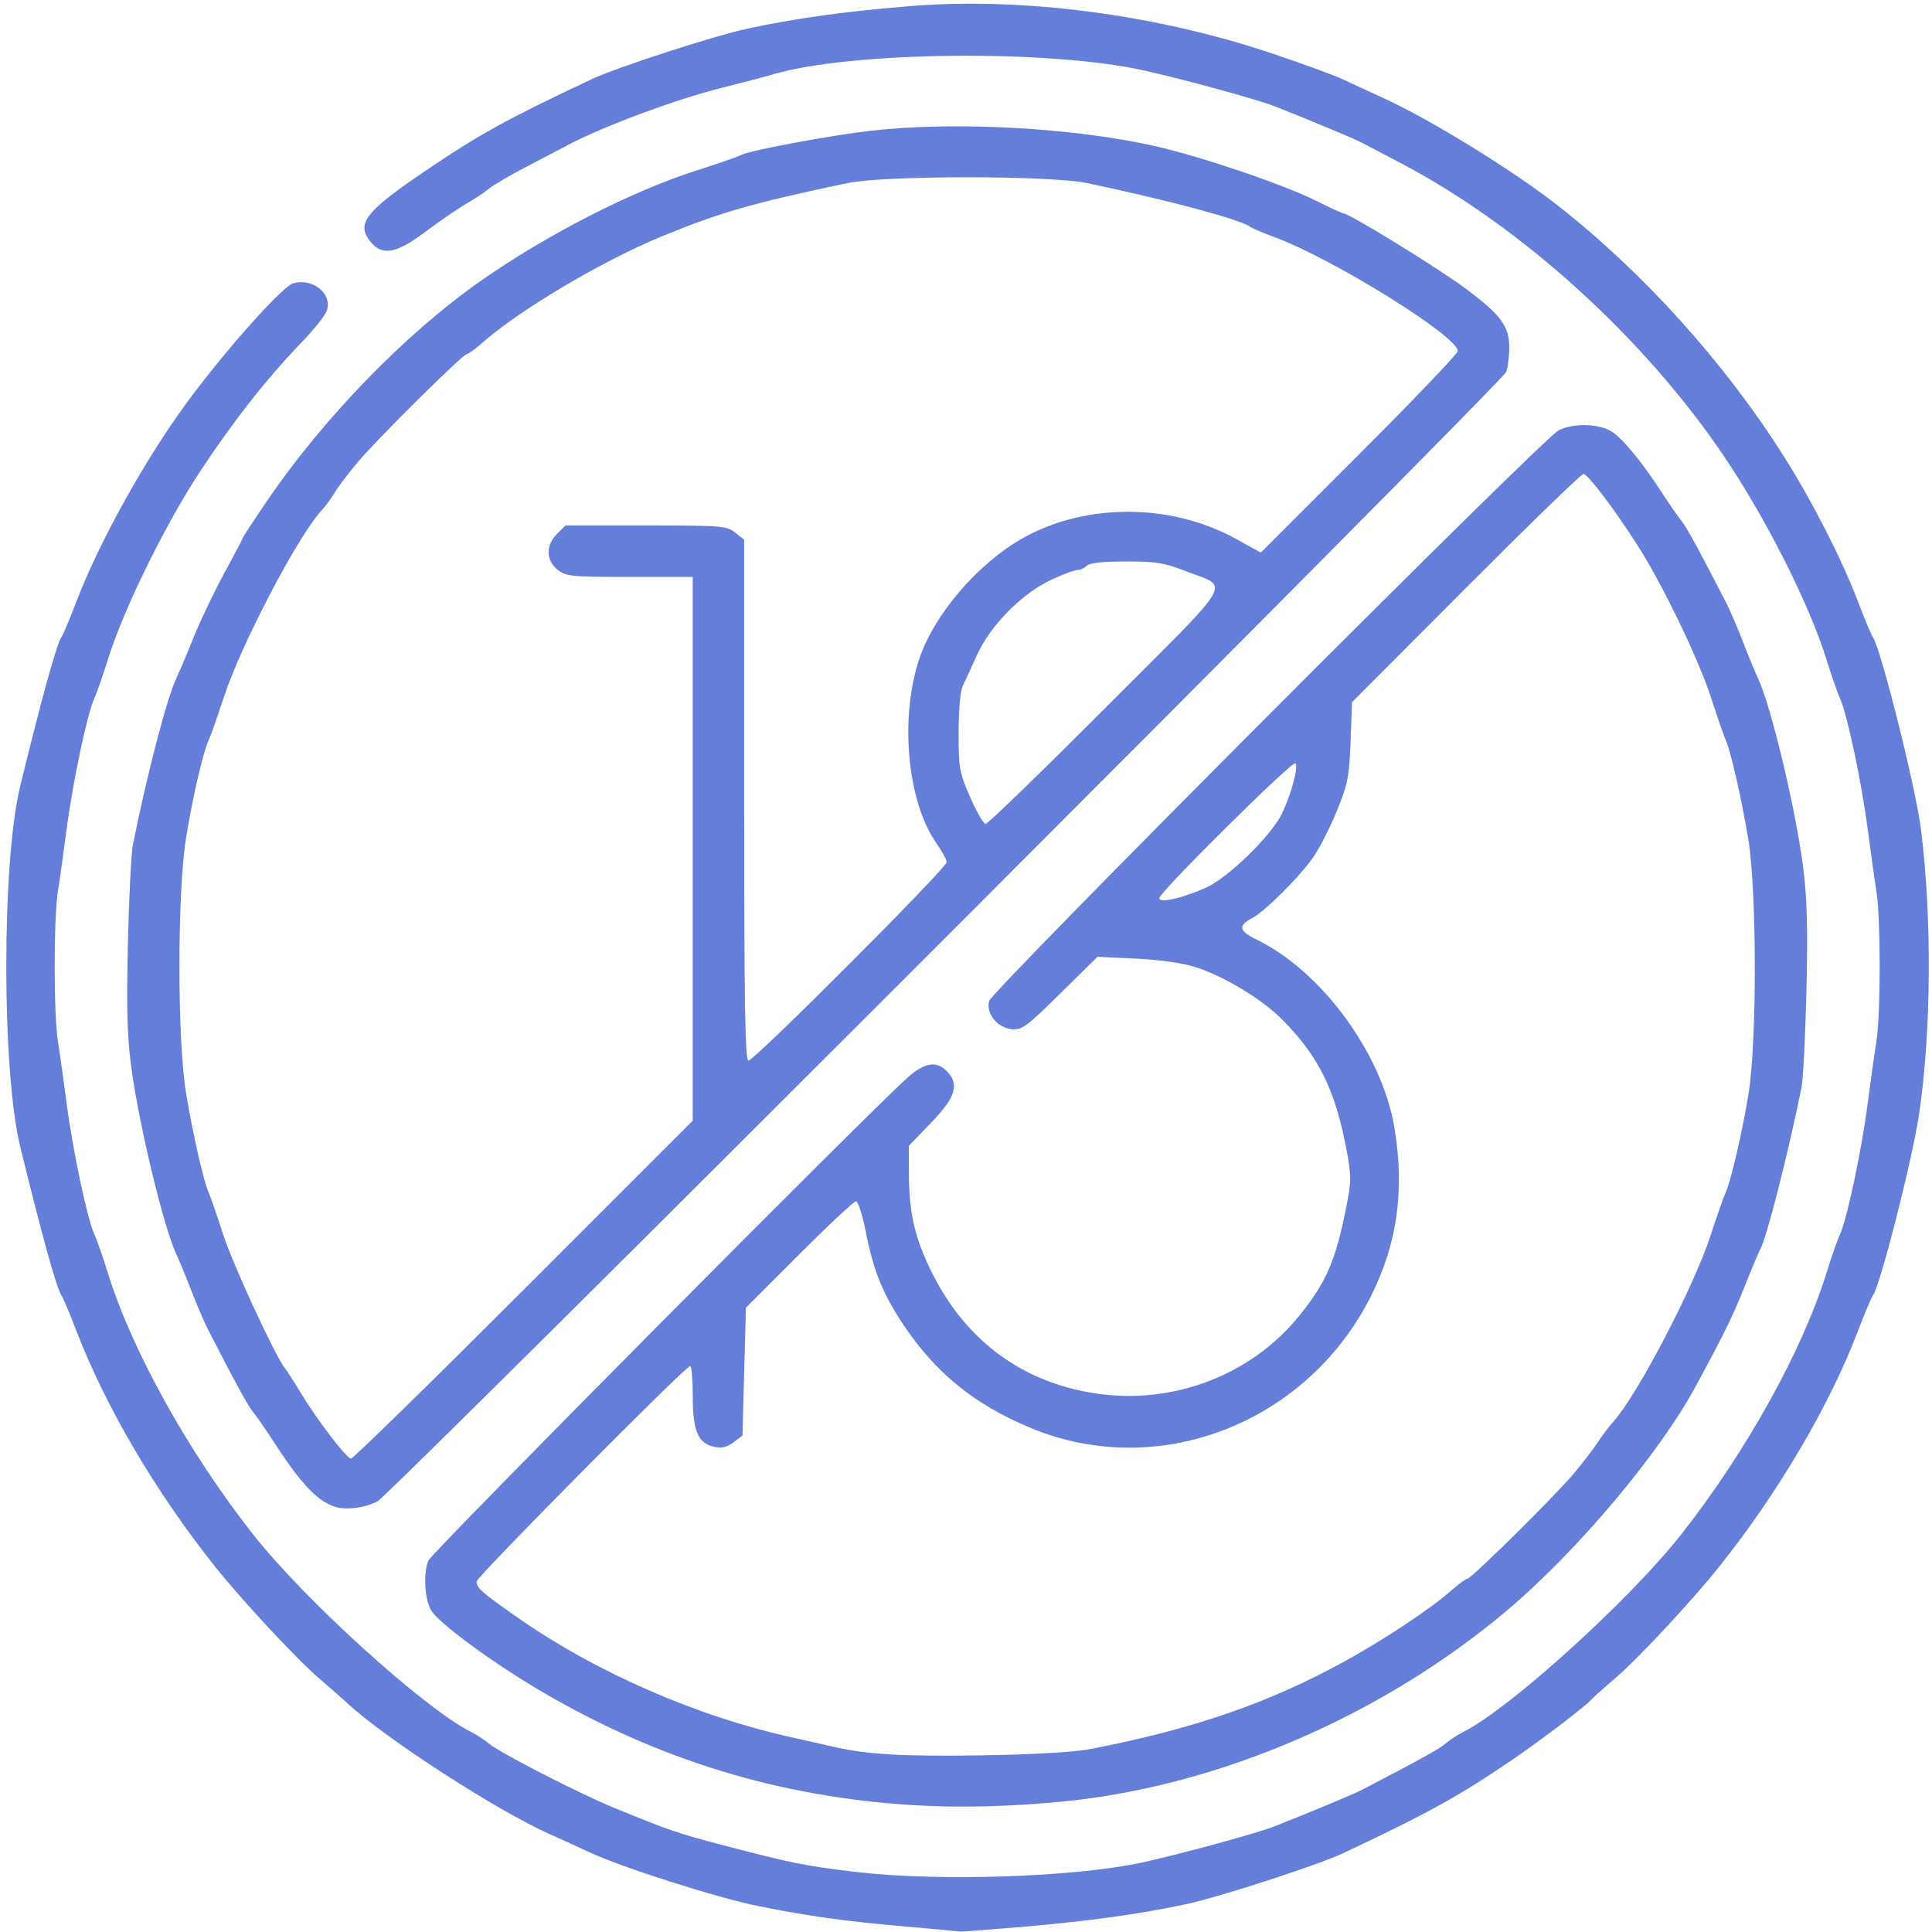
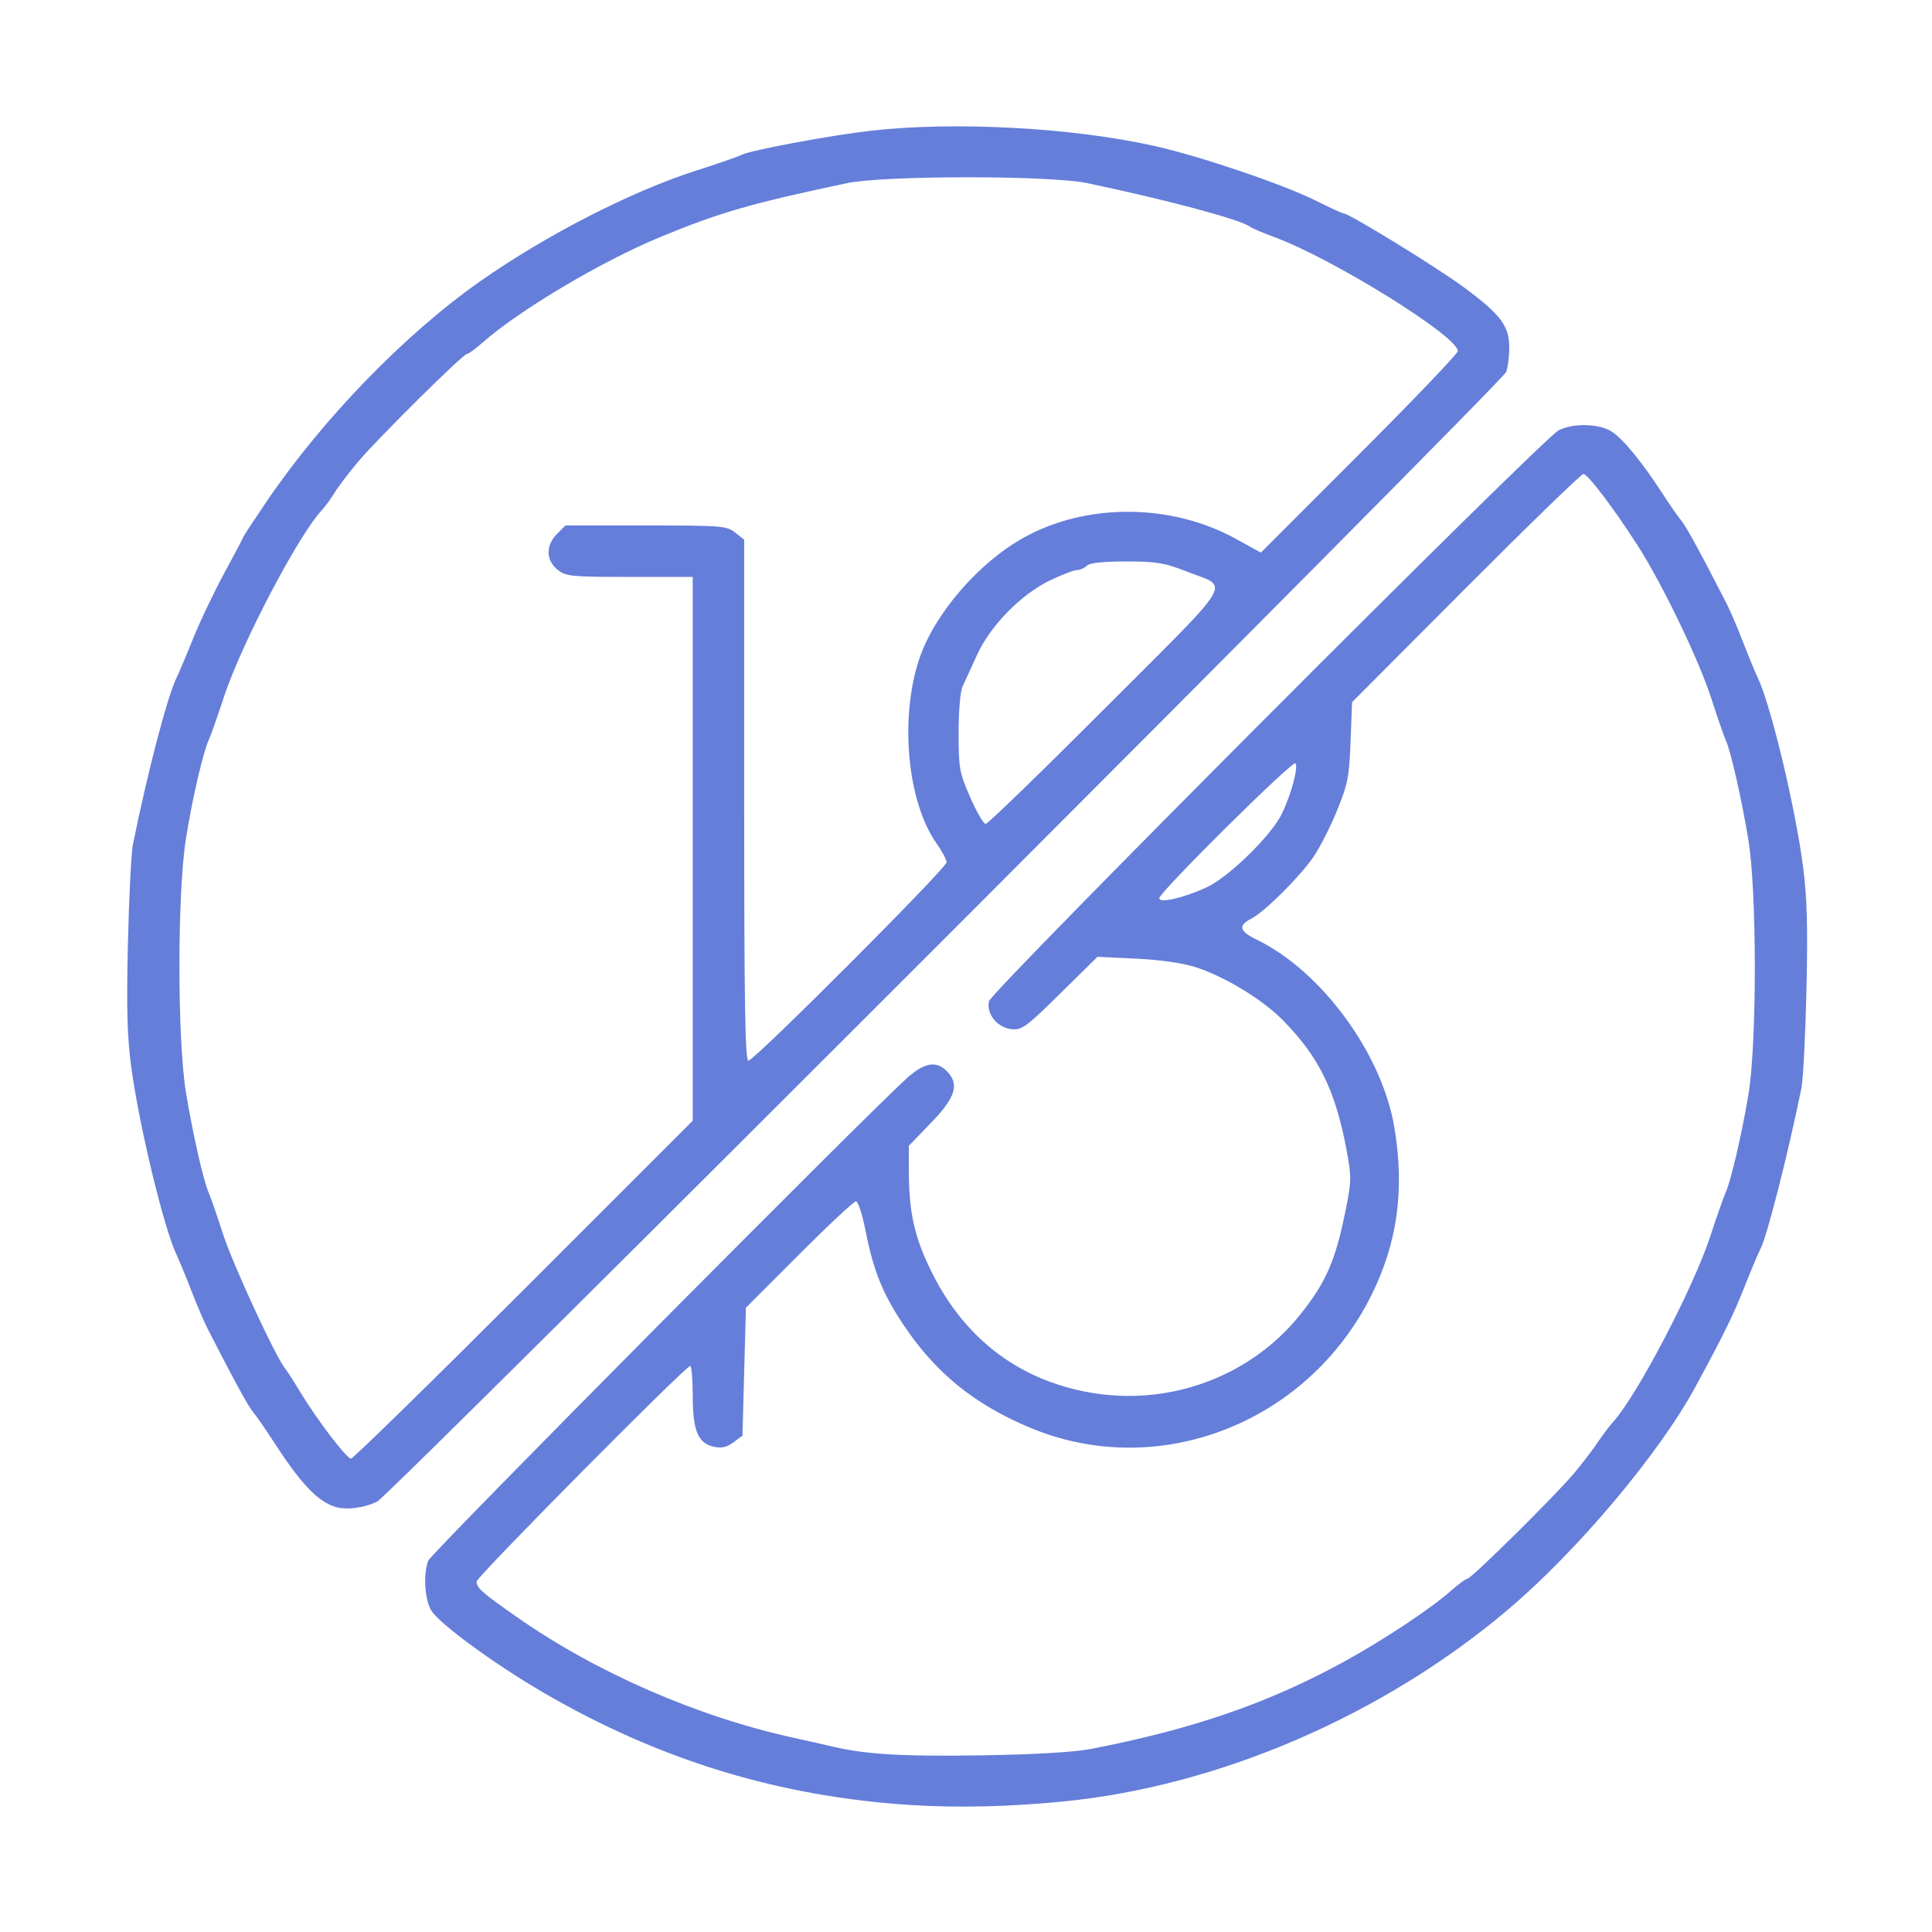
<svg xmlns="http://www.w3.org/2000/svg" xmlns:ns1="http://www.inkscape.org/namespaces/inkscape" xmlns:ns2="http://sodipodi.sourceforge.net/DTD/sodipodi-0.dtd" width="512" height="512" viewBox="0 0 135.467 135.467" id="svg5" ns1:version="1.1.2 (0a00cf5339, 2022-02-04)" ns2:docname="cont_ina.svg">
  <defs id="defs2" />
  <g ns1:label="Capa 1" ns1:groupmode="layer" id="layer1" transform="translate(-94.768,-142.748)">
    <path style="fill:#657eda;fill-opacity:1;stroke:none;stroke-width:0.187;stroke-linecap:round;paint-order:stroke fill markers" d="m 118.278,248.405 c -1.268,-0.397 -2.435,-1.641 -4.413,-4.703 -0.513,-0.794 -1.115,-1.66 -1.339,-1.925 -0.35,-0.413 -1.334,-2.217 -3.196,-5.853 -0.248,-0.485 -0.766,-1.694 -1.149,-2.687 -0.383,-0.992 -0.852,-2.129 -1.041,-2.526 -0.883,-1.856 -2.611,-9.015 -3.164,-13.111 -0.291,-2.153 -0.344,-4.073 -0.24,-8.66 0.074,-3.242 0.232,-6.381 0.352,-6.976 1.007,-4.992 2.401,-10.331 3.047,-11.667 0.192,-0.397 0.734,-1.678 1.204,-2.847 0.47,-1.169 1.447,-3.215 2.17,-4.546 0.724,-1.332 1.316,-2.457 1.316,-2.5 0,-0.043 0.717,-1.137 1.594,-2.43 3.956,-5.835 9.731,-11.796 15.028,-15.51 4.628,-3.246 10.587,-6.299 15.133,-7.753 1.522,-0.487 2.945,-0.981 3.163,-1.099 0.595,-0.321 6.236,-1.374 9.106,-1.699 5.888,-0.668 14.179,-0.216 19.941,1.087 3.223,0.729 8.996,2.691 11.266,3.83 0.956,0.479 1.812,0.872 1.904,0.872 0.391,0 6.577,3.802 8.479,5.21 2.562,1.898 3.155,2.689 3.155,4.209 0,0.624 -0.099,1.395 -0.221,1.714 -0.27,0.711 -78.223,78.71 -79.133,79.181 -0.892,0.461 -2.189,0.632 -2.962,0.389 z m 13.213,-15.227 11.849,-11.847 V 202.266 183.2 h -4.418 c -4.105,0 -4.463,-0.035 -5.052,-0.499 -0.829,-0.652 -0.847,-1.716 -0.043,-2.519 l 0.59,-0.59 h 5.632 c 5.333,0 5.665,0.026 6.266,0.499 l 0.634,0.499 v 18.265 c 0,14.401 0.063,18.265 0.299,18.265 0.406,0 13.894,-13.505 13.894,-13.912 0,-0.178 -0.318,-0.774 -0.708,-1.325 -2.055,-2.909 -2.602,-8.798 -1.203,-12.951 1.054,-3.13 4.127,-6.702 7.284,-8.467 4.417,-2.47 10.373,-2.44 14.929,0.075 l 1.732,0.956 6.905,-6.908 c 3.798,-3.799 6.905,-7.049 6.905,-7.222 0,-1.04 -8.753,-6.478 -12.87,-7.995 -0.794,-0.293 -1.552,-0.615 -1.684,-0.717 -0.658,-0.506 -5.671,-1.851 -11.427,-3.066 -2.589,-0.547 -14.254,-0.546 -16.839,7.9e-4 -6.75,1.428 -8.903,2.048 -13.052,3.758 -4.13,1.702 -9.914,5.133 -12.508,7.421 -0.497,0.438 -0.988,0.796 -1.092,0.796 -0.276,0 -6.228,5.892 -7.631,7.555 -0.66,0.781 -1.4,1.756 -1.646,2.165 -0.245,0.409 -0.671,0.989 -0.947,1.288 -1.656,1.8 -5.613,9.367 -6.822,13.048 -0.457,1.389 -0.933,2.742 -1.059,3.007 -0.397,0.834 -1.161,4.135 -1.604,6.93 -0.613,3.872 -0.608,14.115 0.01,17.848 0.477,2.882 1.236,6.214 1.589,6.976 0.123,0.265 0.572,1.564 0.998,2.887 0.68,2.111 3.69,8.631 4.356,9.434 0.134,0.161 0.601,0.888 1.039,1.615 1.169,1.941 3.273,4.708 3.58,4.708 0.147,0 5.599,-5.331 12.115,-11.847 z m 40.838,-40.848 c 9.265,-9.28 8.702,-8.312 5.556,-9.544 -1.471,-0.576 -2.048,-0.669 -4.162,-0.669 -1.642,0 -2.553,0.099 -2.754,0.301 -0.165,0.165 -0.468,0.301 -0.673,0.301 -0.205,10e-5 -1.041,0.316 -1.857,0.702 -2.055,0.972 -4.245,3.204 -5.177,5.275 -0.396,0.88 -0.845,1.86 -0.999,2.178 -0.16,0.331 -0.279,1.717 -0.279,3.248 0,2.506 0.05,2.784 0.814,4.534 0.448,1.025 0.936,1.864 1.084,1.864 0.148,0 3.95,-3.686 8.447,-8.191 z" id="path17741" />
-     <path style="fill:#657eda;fill-opacity:1;stroke:none;stroke-width:0.707;stroke-linecap:round;paint-order:stroke fill markers" d="" id="path17780" transform="matrix(0.265,0,0,0.265,94.768,142.748)" />
    <path style="fill:#657eda;fill-opacity:1;stroke:none;stroke-width:0.187;stroke-linecap:round;paint-order:stroke fill markers" d="m 158.675,269.314 c -9.266,-0.582 -17.69,-3.155 -25.8,-7.882 -3.467,-2.021 -7.349,-4.867 -7.878,-5.775 -0.454,-0.78 -0.557,-2.546 -0.202,-3.48 0.2,-0.526 31.234,-31.796 33.654,-33.911 1.165,-1.017 1.972,-1.145 2.692,-0.425 0.92,0.92 0.647,1.834 -1.083,3.626 l -1.564,1.62 0.002,1.767 c 0.003,2.949 0.401,4.695 1.633,7.158 2.381,4.761 6.321,7.662 11.464,8.441 5.431,0.822 10.944,-1.294 14.315,-5.495 1.865,-2.324 2.513,-3.827 3.248,-7.53 0.374,-1.887 0.376,-2.199 0.024,-4.071 -0.785,-4.171 -1.935,-6.508 -4.465,-9.079 -1.432,-1.455 -4.092,-3.07 -6.127,-3.719 -0.896,-0.286 -2.485,-0.513 -4.158,-0.593 l -2.708,-0.13 -2.615,2.577 c -2.378,2.343 -2.687,2.57 -3.402,2.499 -1.007,-0.099 -1.807,-1.091 -1.586,-1.969 0.183,-0.731 38.785,-39.418 39.926,-40.014 1.01,-0.528 2.844,-0.489 3.732,0.08 0.79,0.506 2.143,2.153 3.528,4.298 0.513,0.794 1.115,1.66 1.339,1.925 0.35,0.413 1.334,2.217 3.196,5.853 0.248,0.485 0.766,1.694 1.149,2.687 0.383,0.992 0.852,2.129 1.041,2.526 0.913,1.92 2.64,9.138 3.165,13.231 0.284,2.217 0.339,4.227 0.237,8.66 -0.073,3.175 -0.233,6.261 -0.354,6.856 -0.954,4.693 -2.443,10.522 -2.887,11.306 -0.112,0.198 -0.612,1.389 -1.111,2.646 -0.793,1.999 -1.385,3.206 -3.423,6.976 -2.536,4.69 -8.288,11.526 -13.183,15.664 -8.717,7.37 -20.187,12.328 -31.033,13.414 -3.816,0.382 -7.454,0.471 -10.765,0.263 z m 12.569,-3.931 c 7.174,-1.387 12.502,-3.227 17.813,-6.15 2.818,-1.551 6.017,-3.679 7.507,-4.993 0.497,-0.438 0.988,-0.796 1.092,-0.796 0.276,0 6.255,-5.913 7.514,-7.432 0.592,-0.714 1.335,-1.688 1.651,-2.165 0.317,-0.477 0.797,-1.112 1.067,-1.412 1.682,-1.862 5.617,-9.389 6.806,-13.017 0.461,-1.406 0.94,-2.773 1.066,-3.037 0.361,-0.76 1.166,-4.227 1.608,-6.919 0.597,-3.64 0.589,-14.221 -0.013,-17.859 -0.477,-2.882 -1.236,-6.214 -1.589,-6.976 -0.123,-0.265 -0.572,-1.564 -0.998,-2.887 -0.872,-2.707 -3.411,-7.987 -5.149,-10.705 -1.674,-2.618 -3.518,-5.052 -3.828,-5.052 -0.148,0 -3.858,3.599 -8.244,7.999 l -7.975,7.999 -0.105,2.766 c -0.095,2.482 -0.193,2.981 -0.955,4.846 -0.467,1.144 -1.205,2.596 -1.64,3.228 -0.973,1.415 -3.42,3.85 -4.351,4.332 -0.962,0.497 -0.864,0.886 0.373,1.487 4.539,2.205 8.766,7.968 9.641,13.142 0.739,4.372 0.217,8.152 -1.636,11.842 -4.488,8.935 -14.912,12.974 -23.868,9.246 -3.946,-1.642 -6.678,-3.864 -8.944,-7.274 -1.443,-2.172 -2.081,-3.763 -2.632,-6.569 -0.221,-1.124 -0.521,-2.045 -0.668,-2.045 -0.146,0 -1.943,1.679 -3.992,3.731 l -3.726,3.731 -0.12,4.483 -0.12,4.483 -0.633,0.472 c -0.471,0.351 -0.826,0.429 -1.387,0.306 -1.105,-0.243 -1.468,-1.133 -1.468,-3.602 0,-1.131 -0.081,-2.057 -0.179,-2.057 -0.324,0 -14.976,14.784 -14.976,15.111 0,0.448 0.358,0.765 2.791,2.469 5.584,3.912 12.667,7.003 19.461,8.494 0.926,0.203 2.171,0.484 2.766,0.623 2.321,0.543 4.913,0.692 10.464,0.601 3.668,-0.06 6.431,-0.222 7.578,-0.444 z m 8.116,-60.41 c 1.551,-0.707 4.564,-3.651 5.294,-5.174 0.659,-1.374 1.173,-3.299 0.942,-3.529 -0.207,-0.207 -9.541,9.044 -9.541,9.455 0,0.377 1.655,2.3e-4 3.305,-0.752 z" id="path17819" />
-     <path style="fill:#657eda;fill-opacity:1;stroke:none;stroke-width:0.187;stroke-linecap:round;paint-order:stroke fill markers" d="m 158.495,277.855 c -4.52,-0.399 -6.915,-0.728 -10.489,-1.444 -2.942,-0.589 -9.7,-2.743 -11.973,-3.816 -0.679,-0.321 -1.862,-0.86 -2.63,-1.199 -3.767,-1.663 -11.723,-6.813 -14.355,-9.292 -0.211,-0.198 -1.066,-0.948 -1.9,-1.667 -1.604,-1.381 -5.393,-5.451 -7.305,-7.849 -4.133,-5.181 -7.652,-11.161 -9.702,-16.484 -0.48,-1.247 -0.955,-2.376 -1.056,-2.508 -0.327,-0.43 -1.372,-4.199 -2.902,-10.464 -1.299,-5.321 -1.299,-19.938 0,-25.259 1.53,-6.266 2.575,-10.035 2.902,-10.464 0.101,-0.132 0.576,-1.269 1.057,-2.526 1.59,-4.156 4.838,-9.993 7.776,-13.974 2.717,-3.681 6.69,-8.123 7.432,-8.309 1.397,-0.351 2.732,0.757 2.332,1.936 -0.112,0.329 -0.912,1.334 -1.779,2.233 -2.425,2.516 -4.692,5.397 -7.062,8.972 -2.445,3.689 -5.412,9.728 -6.501,13.231 -0.35,1.125 -0.784,2.37 -0.966,2.766 -0.493,1.076 -1.505,5.863 -1.932,9.141 -0.207,1.588 -0.482,3.549 -0.612,4.358 -0.304,1.9 -0.304,8.629 0,10.529 0.13,0.809 0.405,2.77 0.612,4.358 0.427,3.278 1.439,8.065 1.932,9.141 0.182,0.397 0.617,1.642 0.966,2.766 1.688,5.432 5.624,12.516 10.157,18.283 3.628,4.614 11.992,12.201 15.286,13.865 0.419,0.211 0.978,0.575 1.242,0.807 0.696,0.612 6.271,3.48 8.726,4.489 3.903,1.605 4.499,1.81 7.753,2.665 4.715,1.238 5.788,1.454 9.262,1.862 5.892,0.692 15.466,0.366 20.207,-0.688 2.797,-0.622 7.953,-2.032 9.141,-2.501 2.53,-0.997 5.557,-2.26 6.134,-2.56 3.921,-2.033 5.49,-2.901 5.894,-3.261 0.265,-0.236 0.824,-0.602 1.242,-0.814 3.289,-1.662 11.669,-9.262 15.286,-13.865 4.535,-5.771 8.469,-12.852 10.157,-18.283 0.35,-1.125 0.784,-2.37 0.966,-2.766 0.493,-1.076 1.505,-5.863 1.932,-9.141 0.207,-1.588 0.482,-3.549 0.612,-4.358 0.304,-1.9 0.304,-8.629 0,-10.529 -0.13,-0.809 -0.405,-2.77 -0.612,-4.358 -0.427,-3.278 -1.439,-8.065 -1.932,-9.141 -0.182,-0.397 -0.616,-1.642 -0.965,-2.766 -1.192,-3.843 -4.206,-9.824 -7.152,-14.193 -5.616,-8.329 -14.208,-16.129 -22.667,-20.58 -1.188,-0.625 -2.431,-1.277 -2.761,-1.449 -0.576,-0.299 -3.597,-1.56 -6.134,-2.56 -1.186,-0.468 -6.33,-1.875 -9.141,-2.502 -6.656,-1.483 -20.528,-1.34 -25.981,0.268 -0.662,0.195 -2.285,0.622 -3.608,0.95 -3.128,0.774 -8.33,2.704 -10.761,3.994 -0.362,0.192 -1.661,0.872 -2.887,1.511 -1.226,0.639 -2.446,1.352 -2.71,1.584 -0.265,0.232 -0.968,0.701 -1.564,1.043 -0.595,0.342 -1.893,1.231 -2.884,1.976 -2.085,1.567 -3.07,1.713 -3.914,0.579 -0.895,-1.204 -0.197,-2.07 3.911,-4.85 3.854,-2.608 5.577,-3.559 11.673,-6.439 1.741,-0.823 8.611,-3.052 10.944,-3.551 3.429,-0.734 6.882,-1.211 11.423,-1.579 7.904,-0.64 17.325,0.605 25.489,3.369 2.116,0.716 4.283,1.51 4.815,1.764 0.533,0.254 1.78,0.83 2.772,1.28 3.282,1.488 9.1,5.066 12.269,7.546 6.047,4.732 11.744,11.052 15.907,17.647 1.996,3.162 4.023,7.132 5.159,10.103 0.48,1.257 0.956,2.394 1.056,2.526 0.539,0.709 3.004,10.53 3.373,13.438 0.784,6.188 0.734,14.239 -0.124,20.018 -0.475,3.2 -2.738,12.079 -3.245,12.731 -0.103,0.132 -0.58,1.269 -1.061,2.526 -1.993,5.212 -5.58,11.299 -9.701,16.465 -1.934,2.424 -5.71,6.476 -7.313,7.847 -0.839,0.717 -1.584,1.383 -1.656,1.48 -0.274,0.368 -3.565,2.876 -5.523,4.209 -3.802,2.588 -5.948,3.773 -11.914,6.58 -1.745,0.821 -8.613,3.05 -10.944,3.552 -3.284,0.707 -6.863,1.202 -11.603,1.606 -2.282,0.194 -4.204,0.341 -4.27,0.326 -0.066,-0.015 -1.69,-0.165 -3.608,-0.335 z" id="path17858" />
  </g>
</svg>